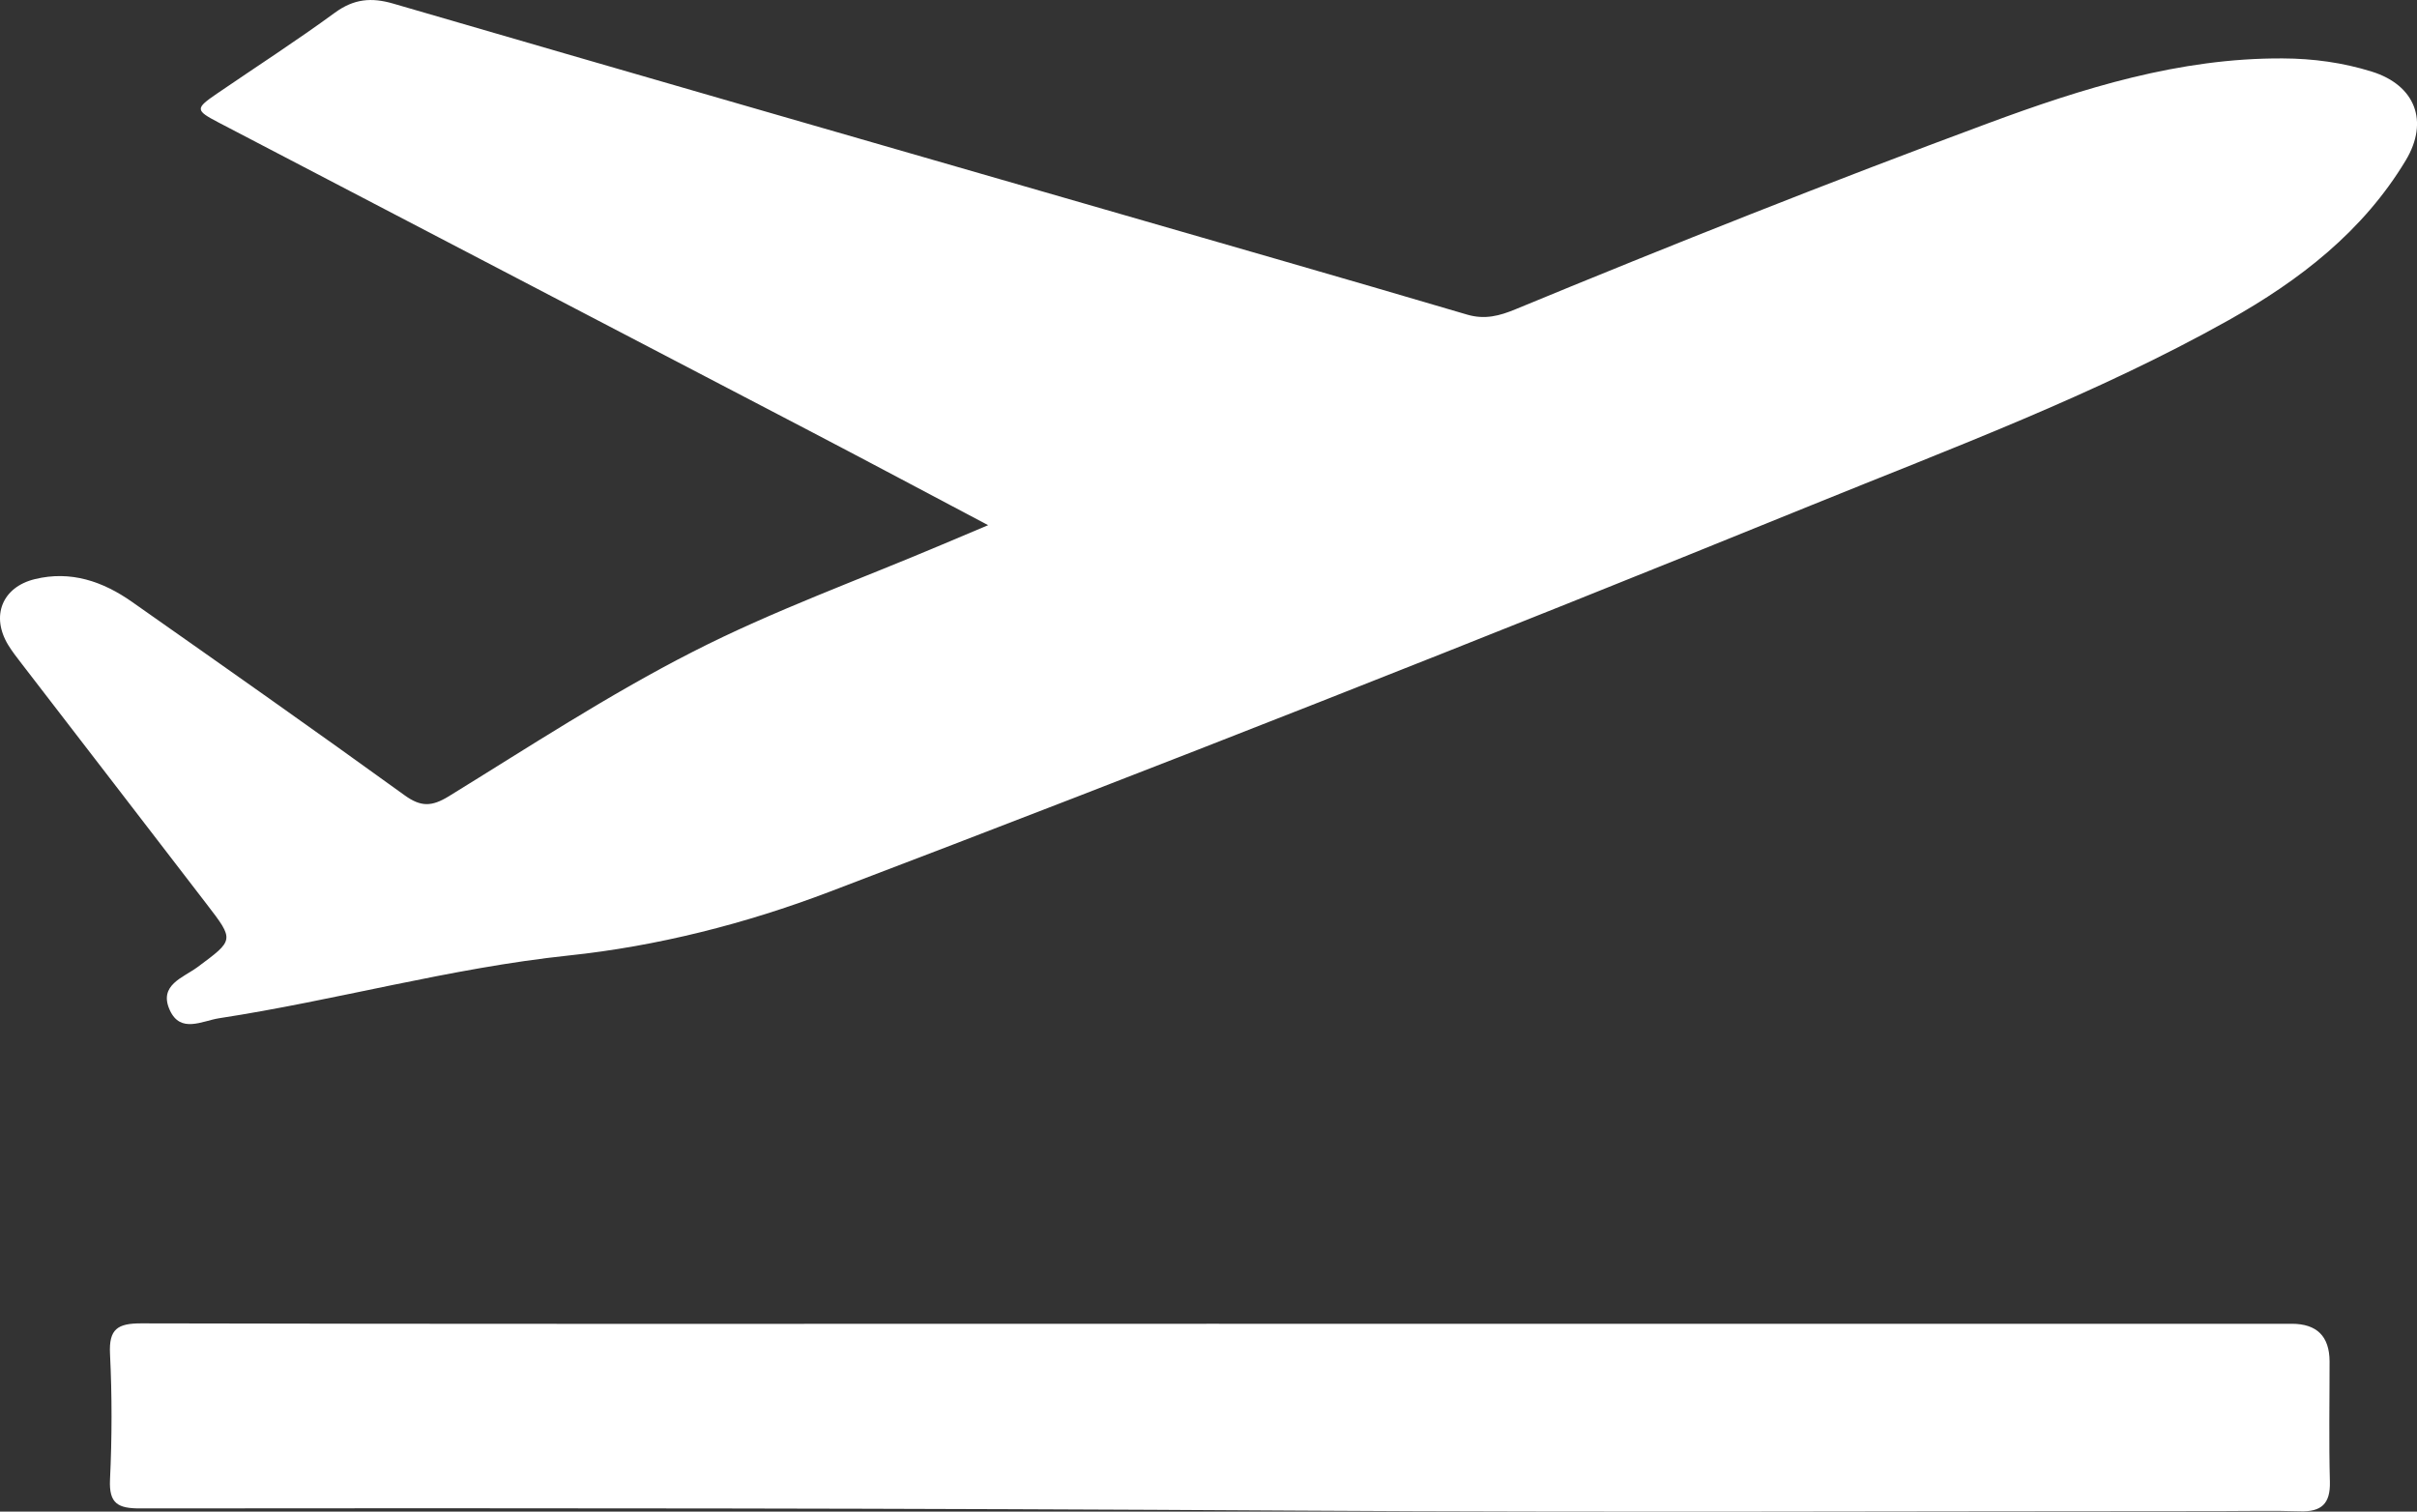
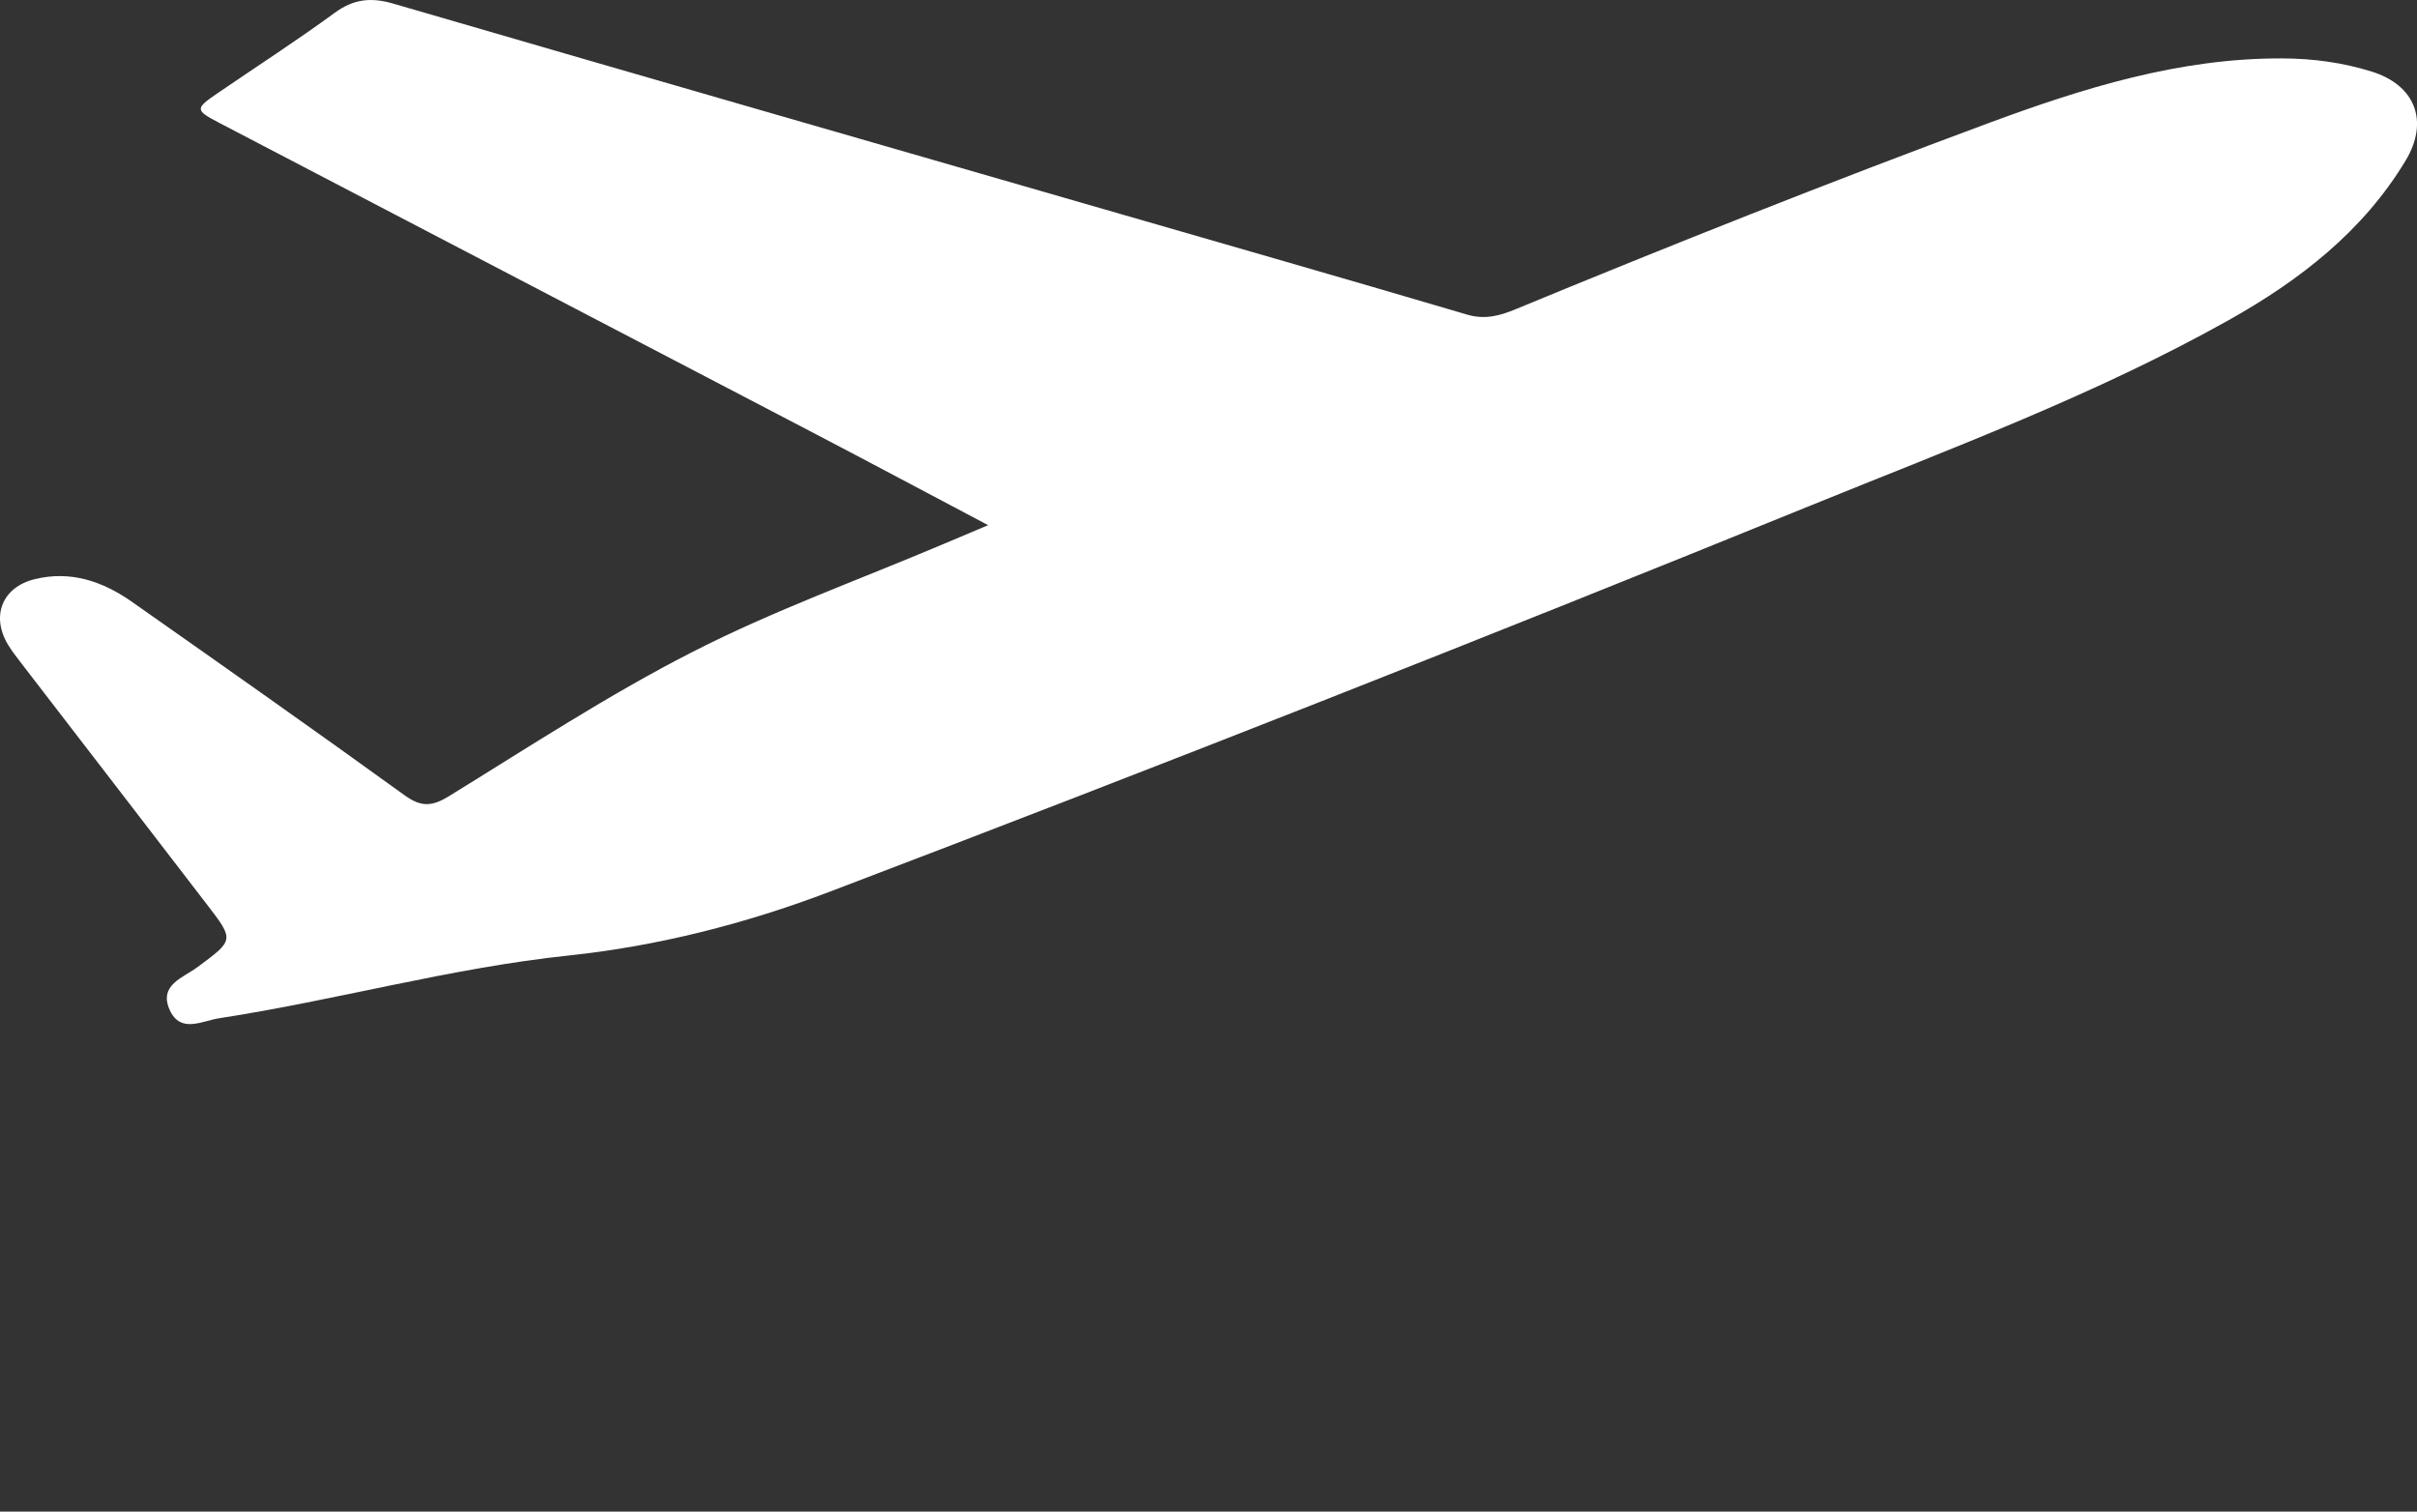
<svg xmlns="http://www.w3.org/2000/svg" id="uuid-706f8274-3c9d-4ef7-8617-18708187832d" data-name="Livello_1" viewBox="0 0 667.02 417.19">
  <rect x="0" y="0" width="667.02" height="417.19" fill="#333333" stroke="none" />
  <defs>
    <style>
      .uuid-62b99694-495e-423e-ad5e-7e710c87025c {
        fill: #fff;
      }
    </style>
  </defs>
  <path class="uuid-62b99694-495e-423e-ad5e-7e710c87025c" d="M272.7,144.94c-17.25-9.11-32.7-17.36-48.22-25.47-54.69-28.57-109.42-57.07-164.12-85.64-6.5-3.4-6.53-3.86-.49-7.99,10.87-7.44,21.95-14.58,32.58-22.36,5.22-3.8,10.03-4.25,16.09-2.48,63.68,18.56,127.42,36.9,191.14,55.3,35.07,10.14,70.18,20.19,105.19,30.52,4.93,1.46,9,.33,13.34-1.46,43.15-17.83,86.53-35.06,130.31-51.29,26.32-9.75,52.97-18.1,81.45-17.95,8.35.03,16.61,1.15,24.6,3.65,11.96,3.74,15.82,13.7,9.35,24.48-11.79,19.62-29.33,33.14-48.84,44.09-36.8,20.63-76.32,35.29-115.26,51.12-89.92,36.57-180.23,72.14-270.95,106.68-23.15,8.81-47.53,15-71.91,17.56-32.73,3.46-64.2,12.37-96.51,17.32-4.68.73-10.62,4.25-13.58-2.22-3.21-6.99,3.76-8.99,7.69-11.93,10.02-7.45,10.17-7.35,2.53-17.28-17.03-22.19-34.11-44.32-51.17-66.5-1.27-1.66-2.56-3.29-3.64-5.06-4.88-8-1.68-16.01,7.34-18.2,9.94-2.43,18.8.64,26.82,6.28,25.15,17.67,50.29,35.35,75.2,53.36,4.52,3.27,7.51,3.17,12.2.3,22.24-13.69,44.18-28.08,67.39-39.91,22.17-11.33,45.79-19.83,68.76-29.56,3.58-1.52,7.16-3.03,12.72-5.37" />
-   <path class="uuid-62b99694-495e-423e-ad5e-7e710c87025c" d="M336.41,365.34c98.69,0,197.36-.01,296.04,0q10.39,0,10.44,10.36c.01,11.08-.21,22.19.09,33.26.15,6.05-2.34,8.32-8.22,8.14-7.38-.24-14.77-.06-22.17-.06-84.82,0-169.64.4-254.44-.13-106.48-.67-212.97-.72-319.44-.61-6.1.01-8.68-1.27-8.35-7.99.55-11.53.57-23.12,0-34.65-.34-6.89,2.09-8.44,8.62-8.43,84.82.2,169.63.12,254.44.12,14.33,0,28.66,0,42.98-.01" />
</svg>